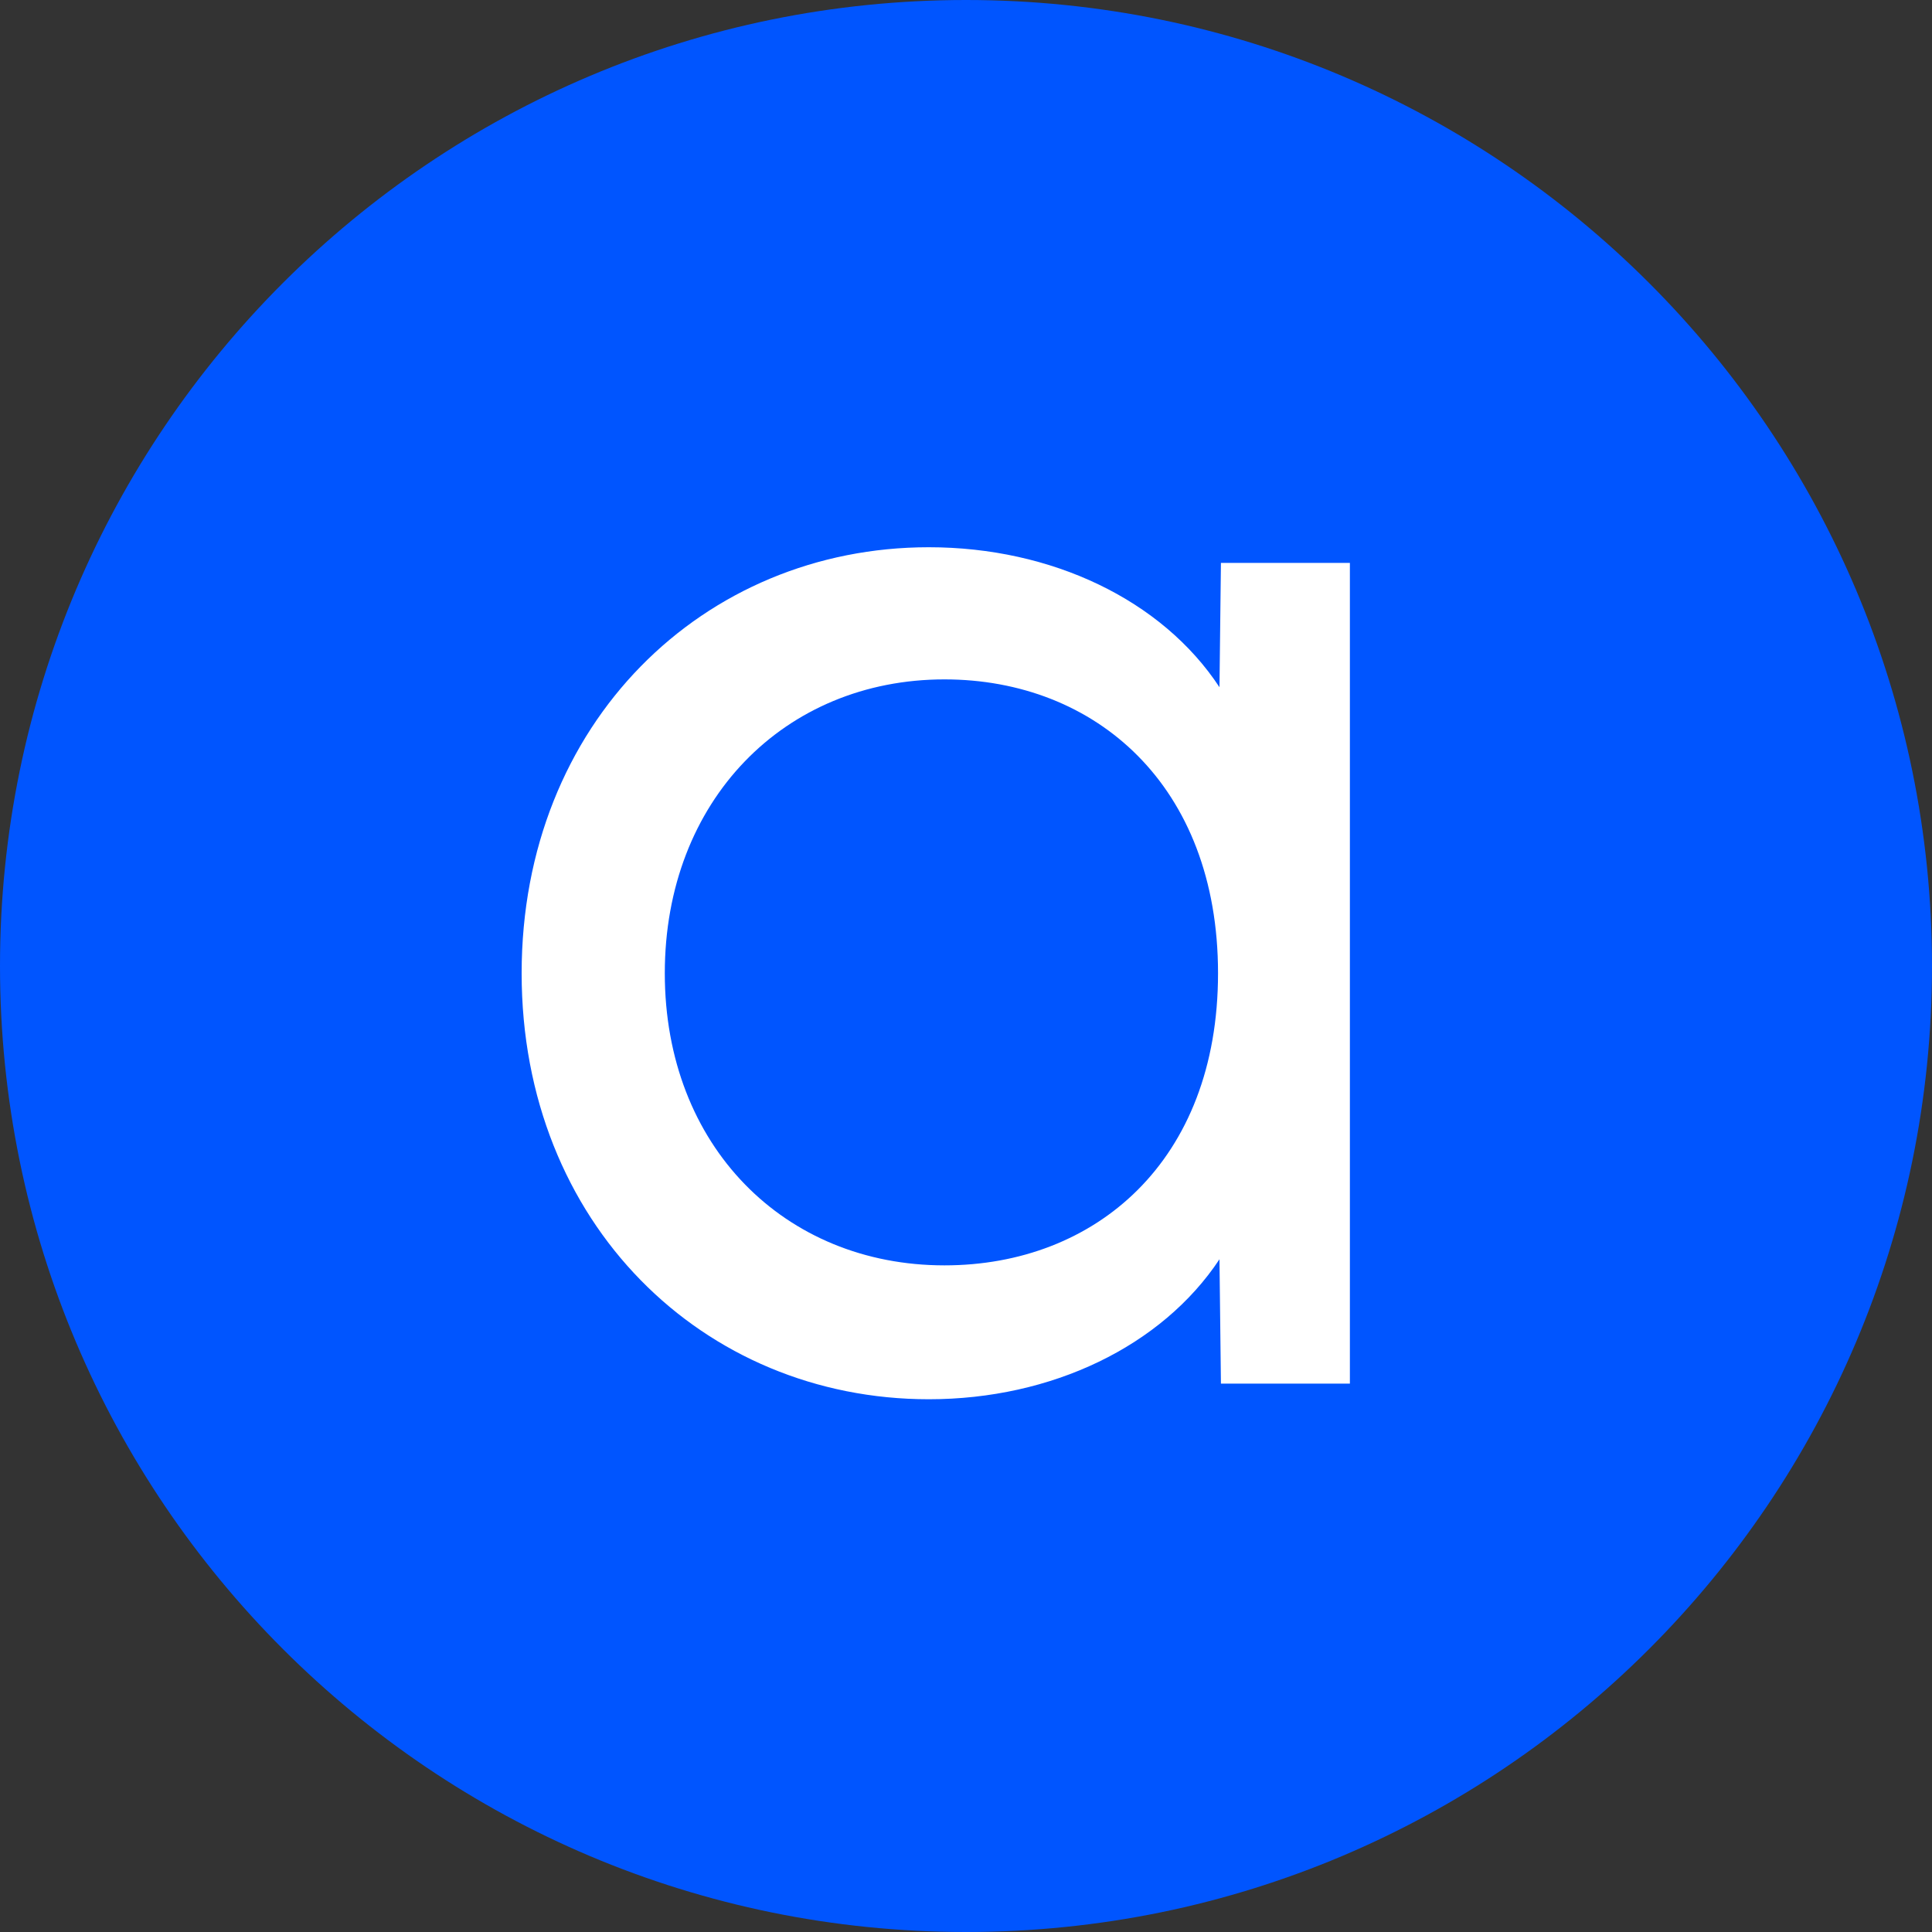
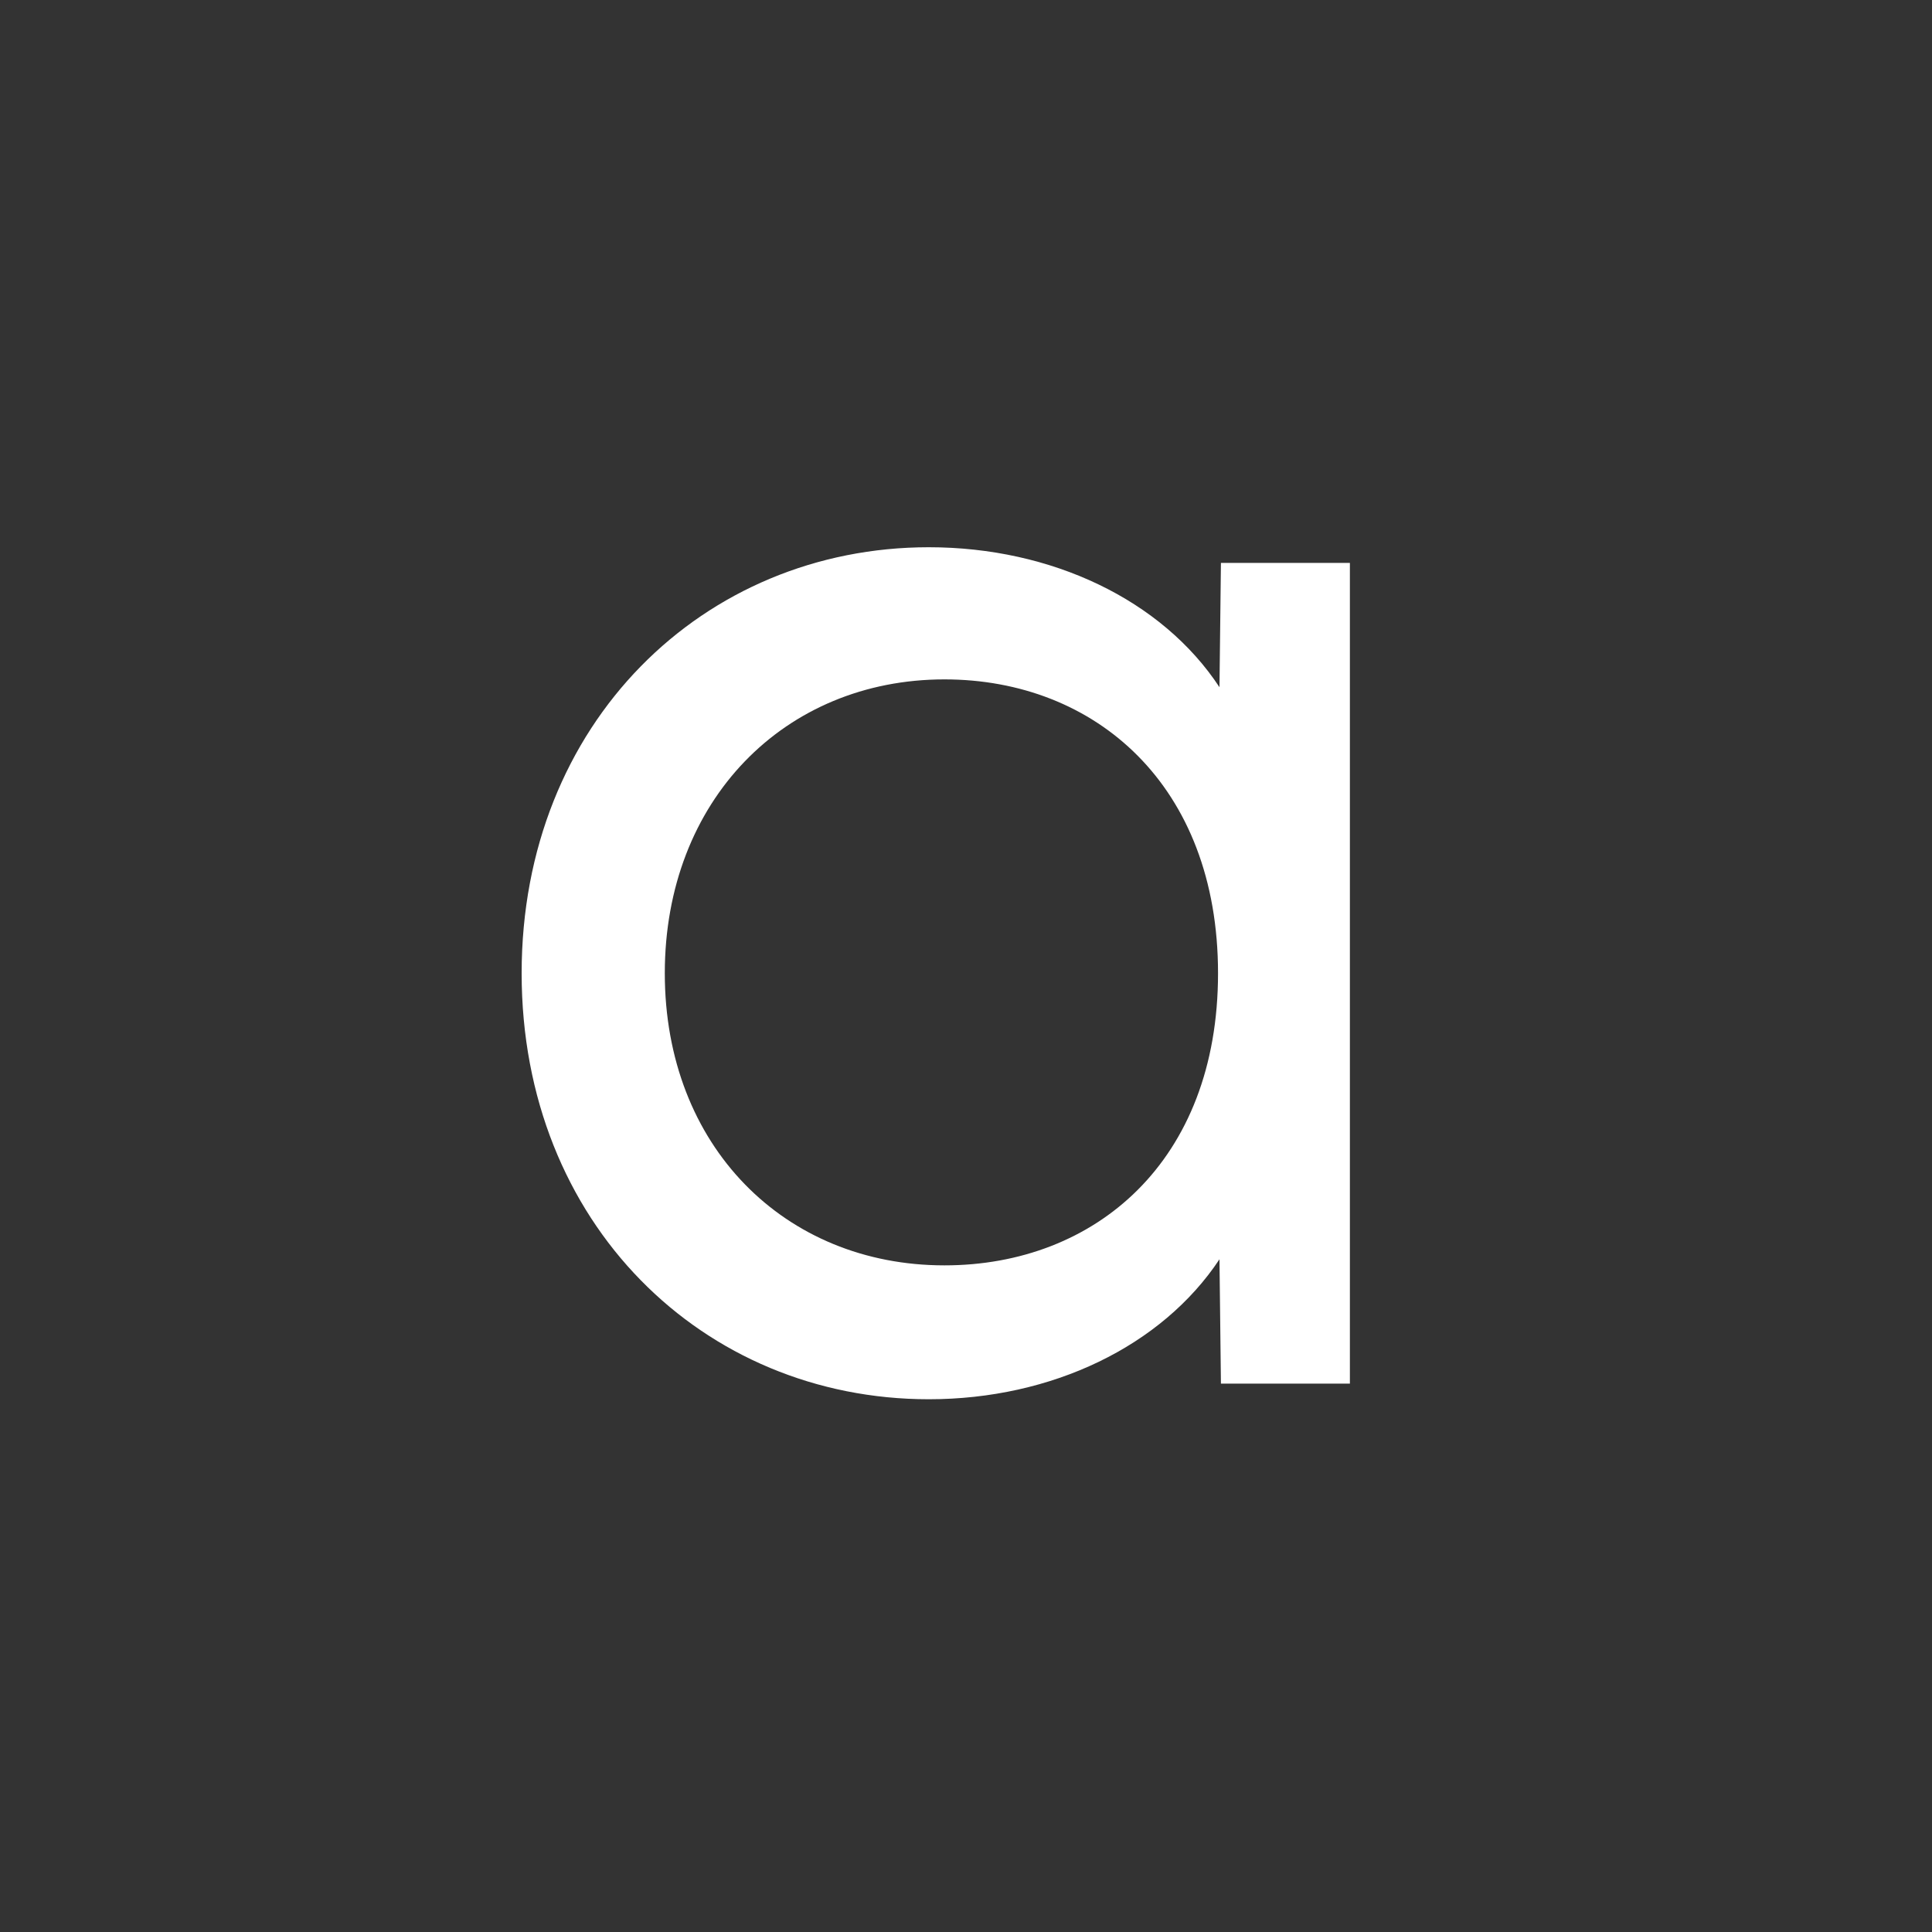
<svg xmlns="http://www.w3.org/2000/svg" width="100" height="100" viewBox="0 0 100 100" fill="none">
  <rect x="0" y="0" width="100" height="100" fill="#333333" stroke="none" />
-   <path d="M100 50C100 77.614 77.614 100 50 100C22.386 100 0 77.614 0 50C0 22.386 22.386 0 50 0C77.614 0 100 22.386 100 50Z" fill="#0055FF" />
  <path d="M48.885 65.495C56.685 65.495 63.045 60.11 63.045 50.375C63.045 40.64 56.685 35.165 48.885 35.165C40.605 35.165 34.41 41.435 34.41 50.375C34.41 59.315 40.605 65.495 48.885 65.495ZM27 50.375C27 37.415 36.42 28.325 48.075 28.325C54.435 28.325 60.15 31.055 63.12 35.57L63.195 29.135H69.87V71.615H63.195L63.12 65.18C60.135 69.68 54.435 72.425 48.075 72.425C36.405 72.425 27 63.335 27 50.375Z" fill="white" />
</svg>